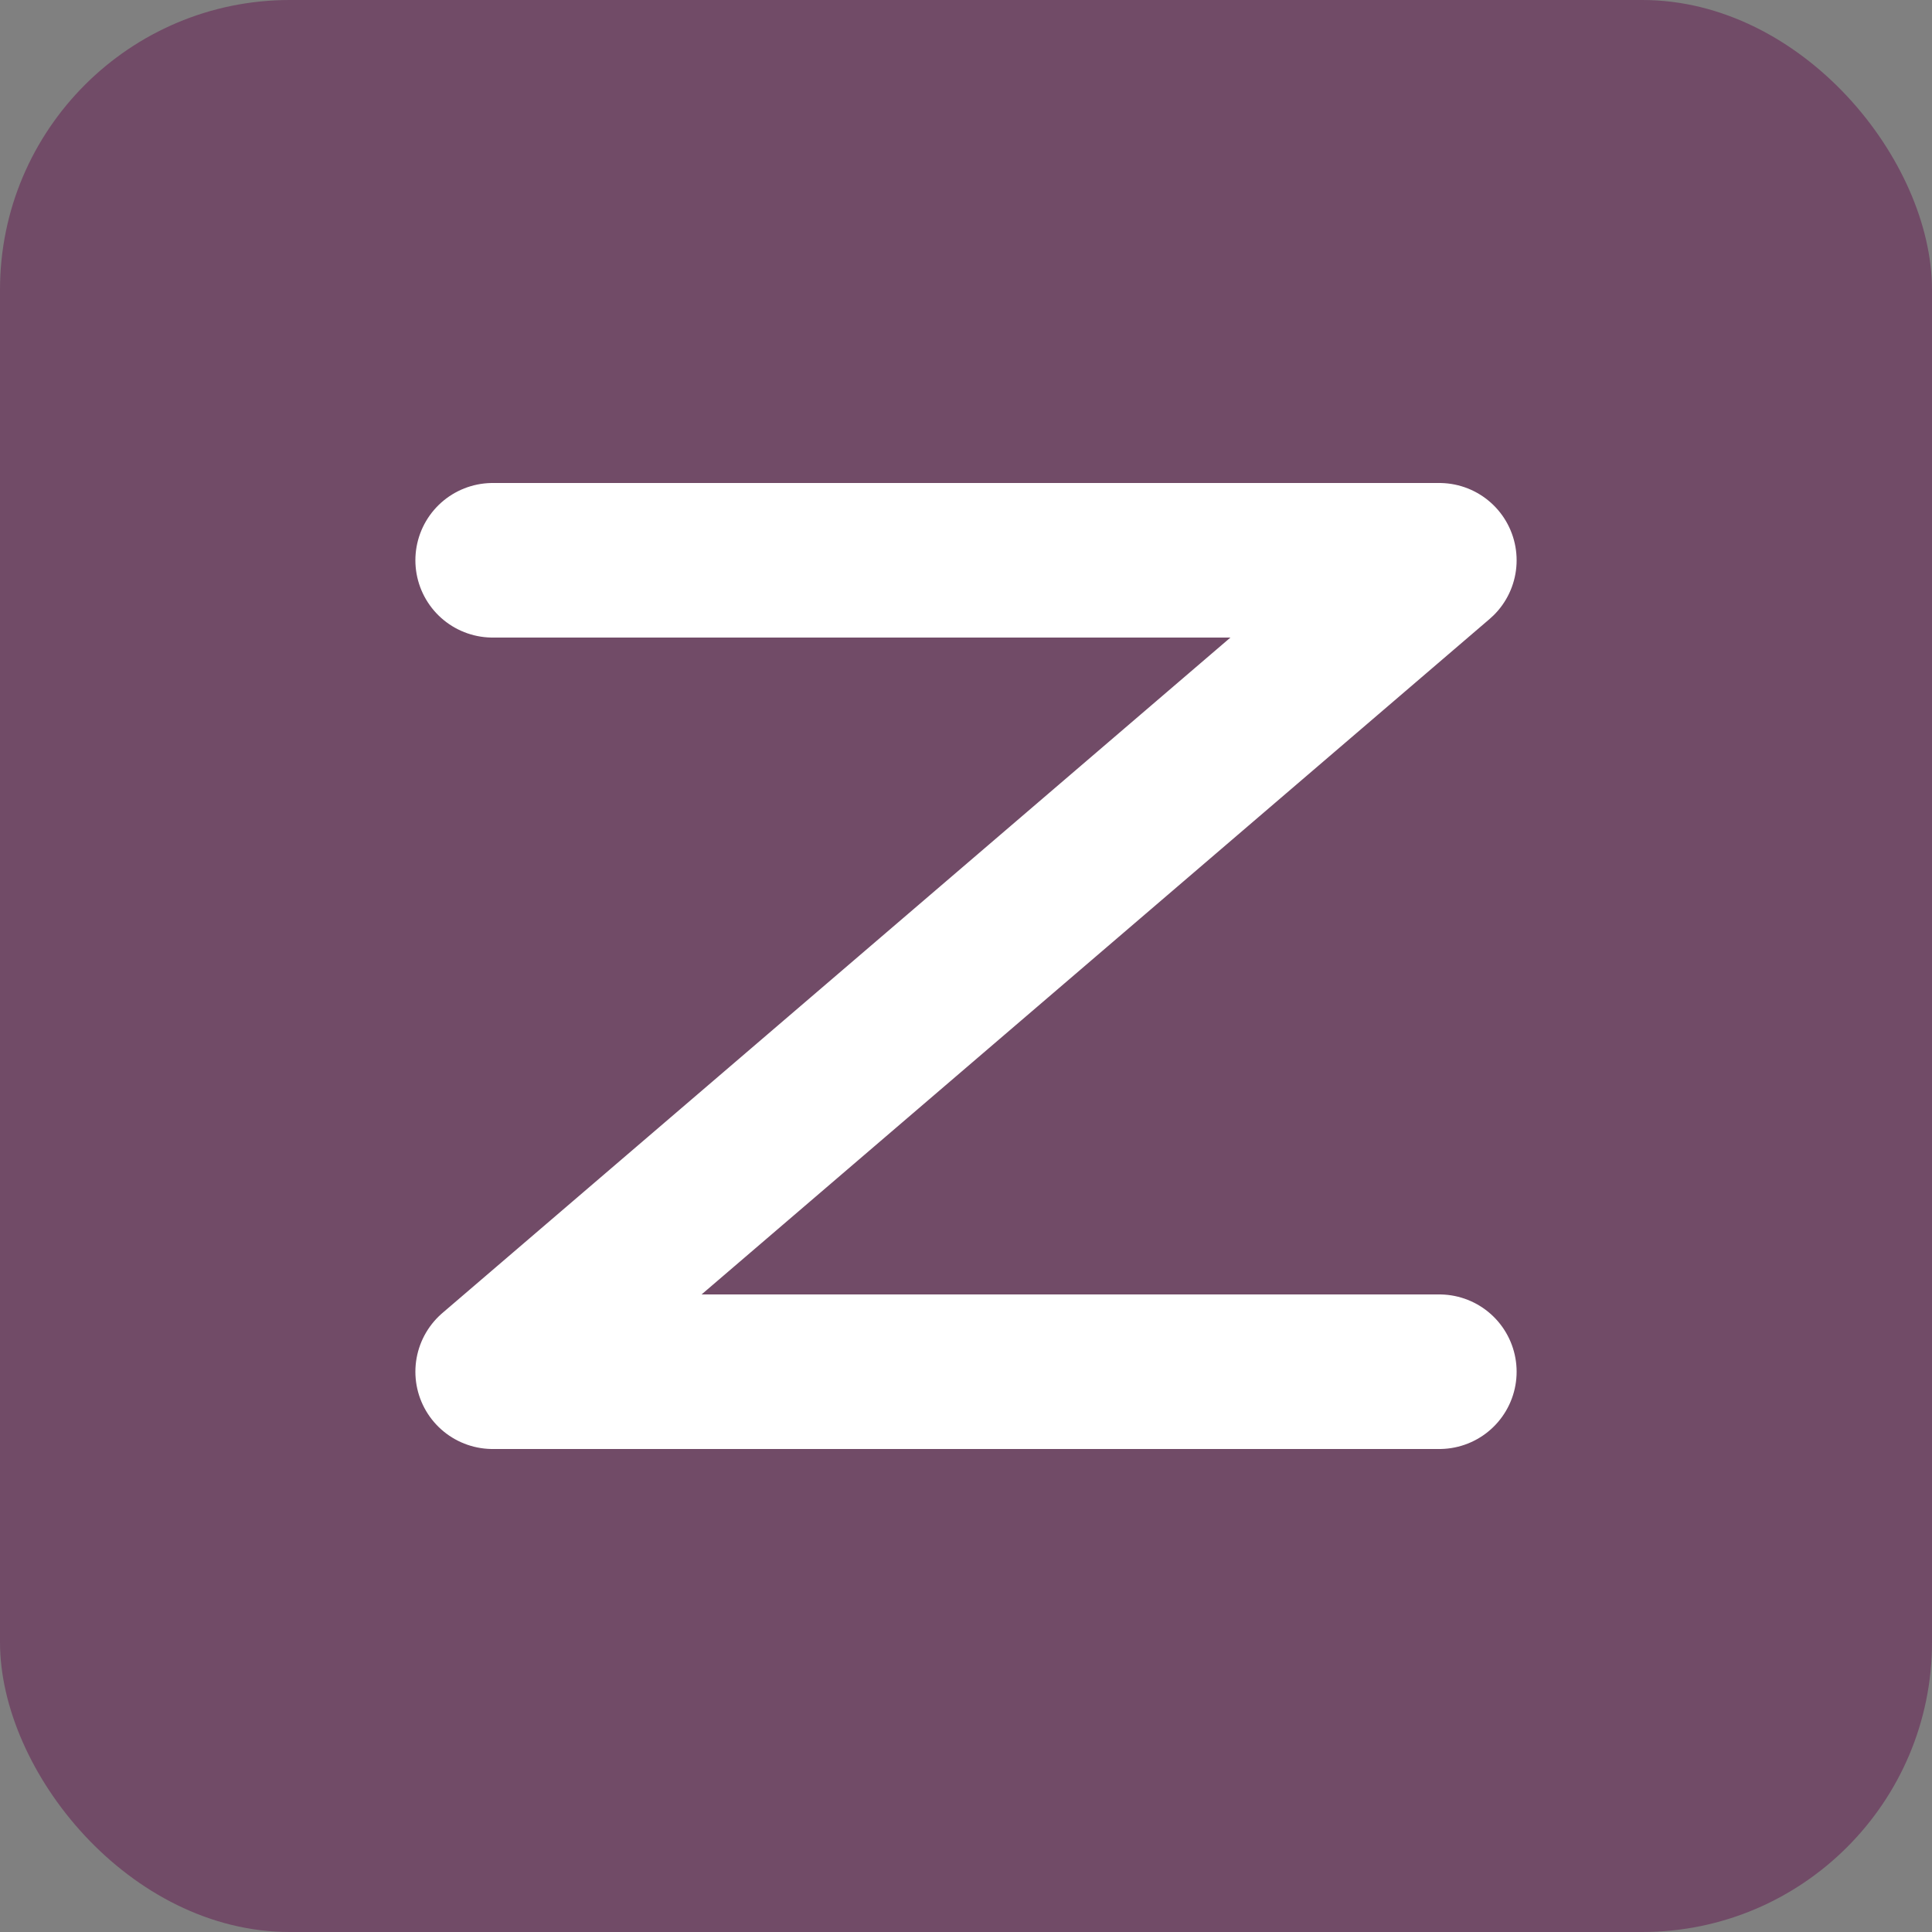
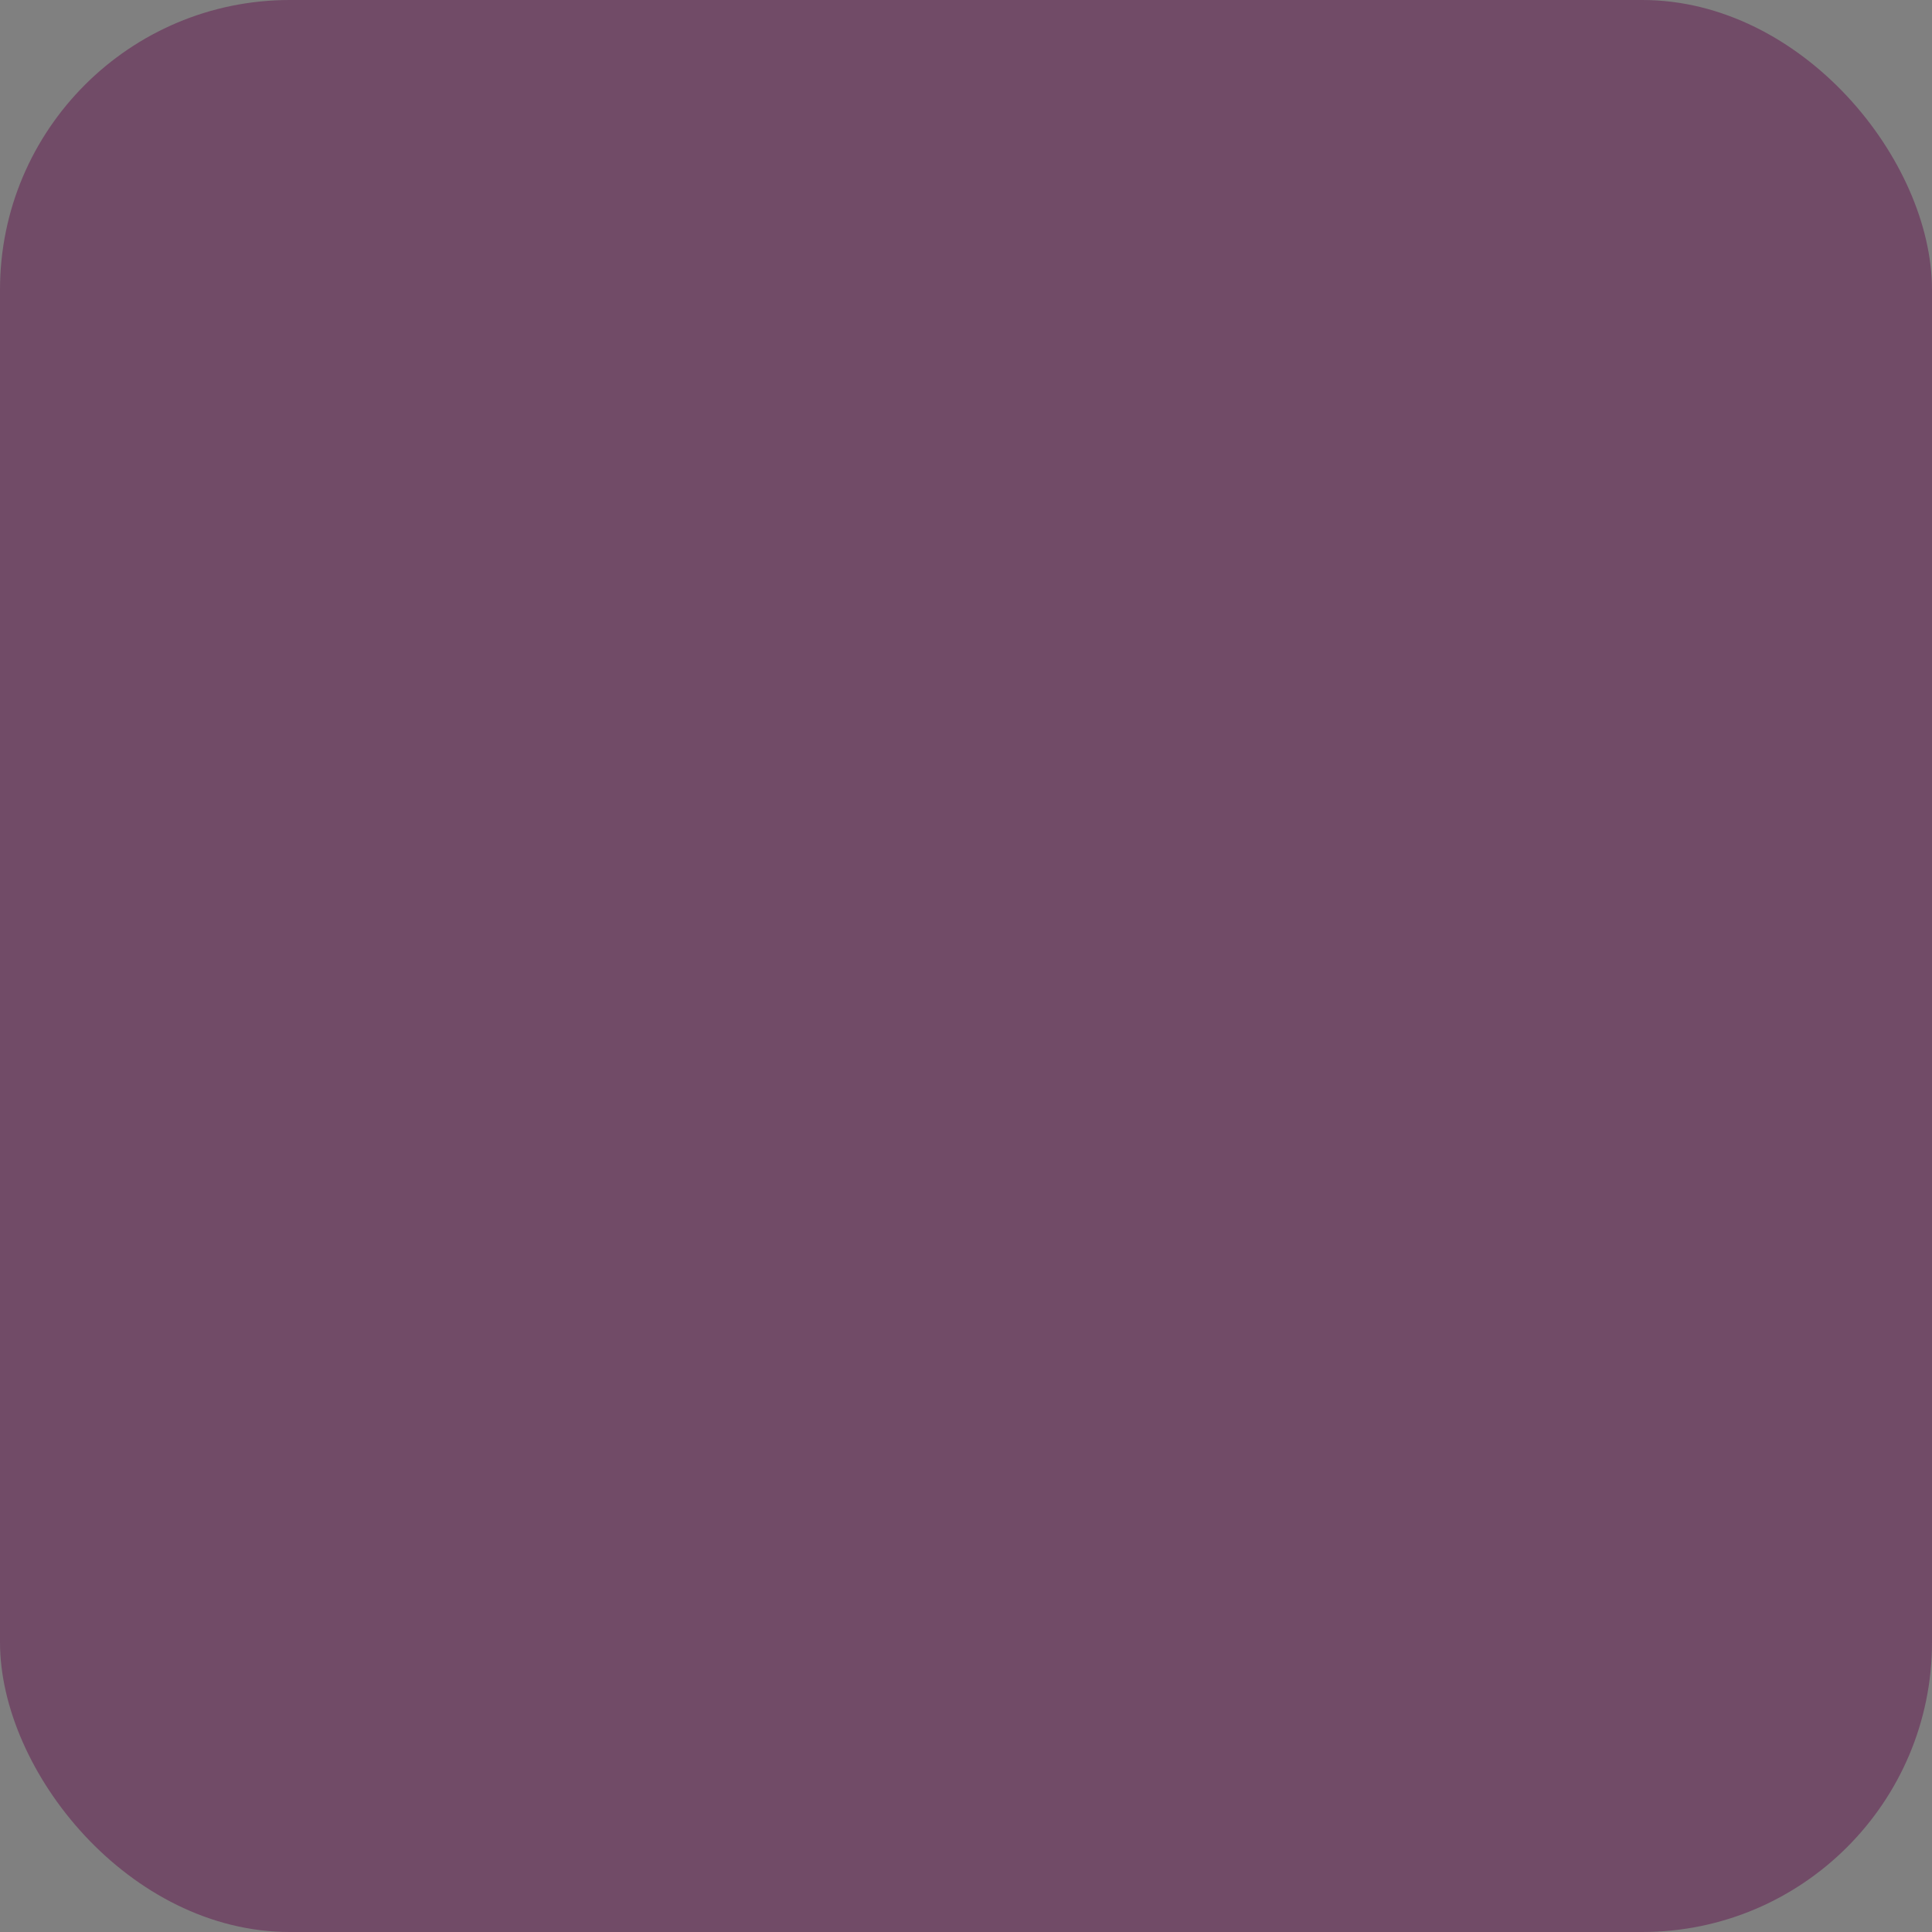
<svg xmlns="http://www.w3.org/2000/svg" width="32" height="32" viewBox="0 0 32 32">
  <rect x="0" y="0" width="32" height="32" fill="#808080" stroke="none" />
  <rect width="32" height="32" rx="4.8" fill="#714B67" />
-   <path d="     M 8.16 9.28     H 23.84     L 8.16 22.72     H 23.84   " fill="none" stroke="#FFFFFF" stroke-width="2.56" stroke-linecap="round" stroke-linejoin="round" />
</svg>